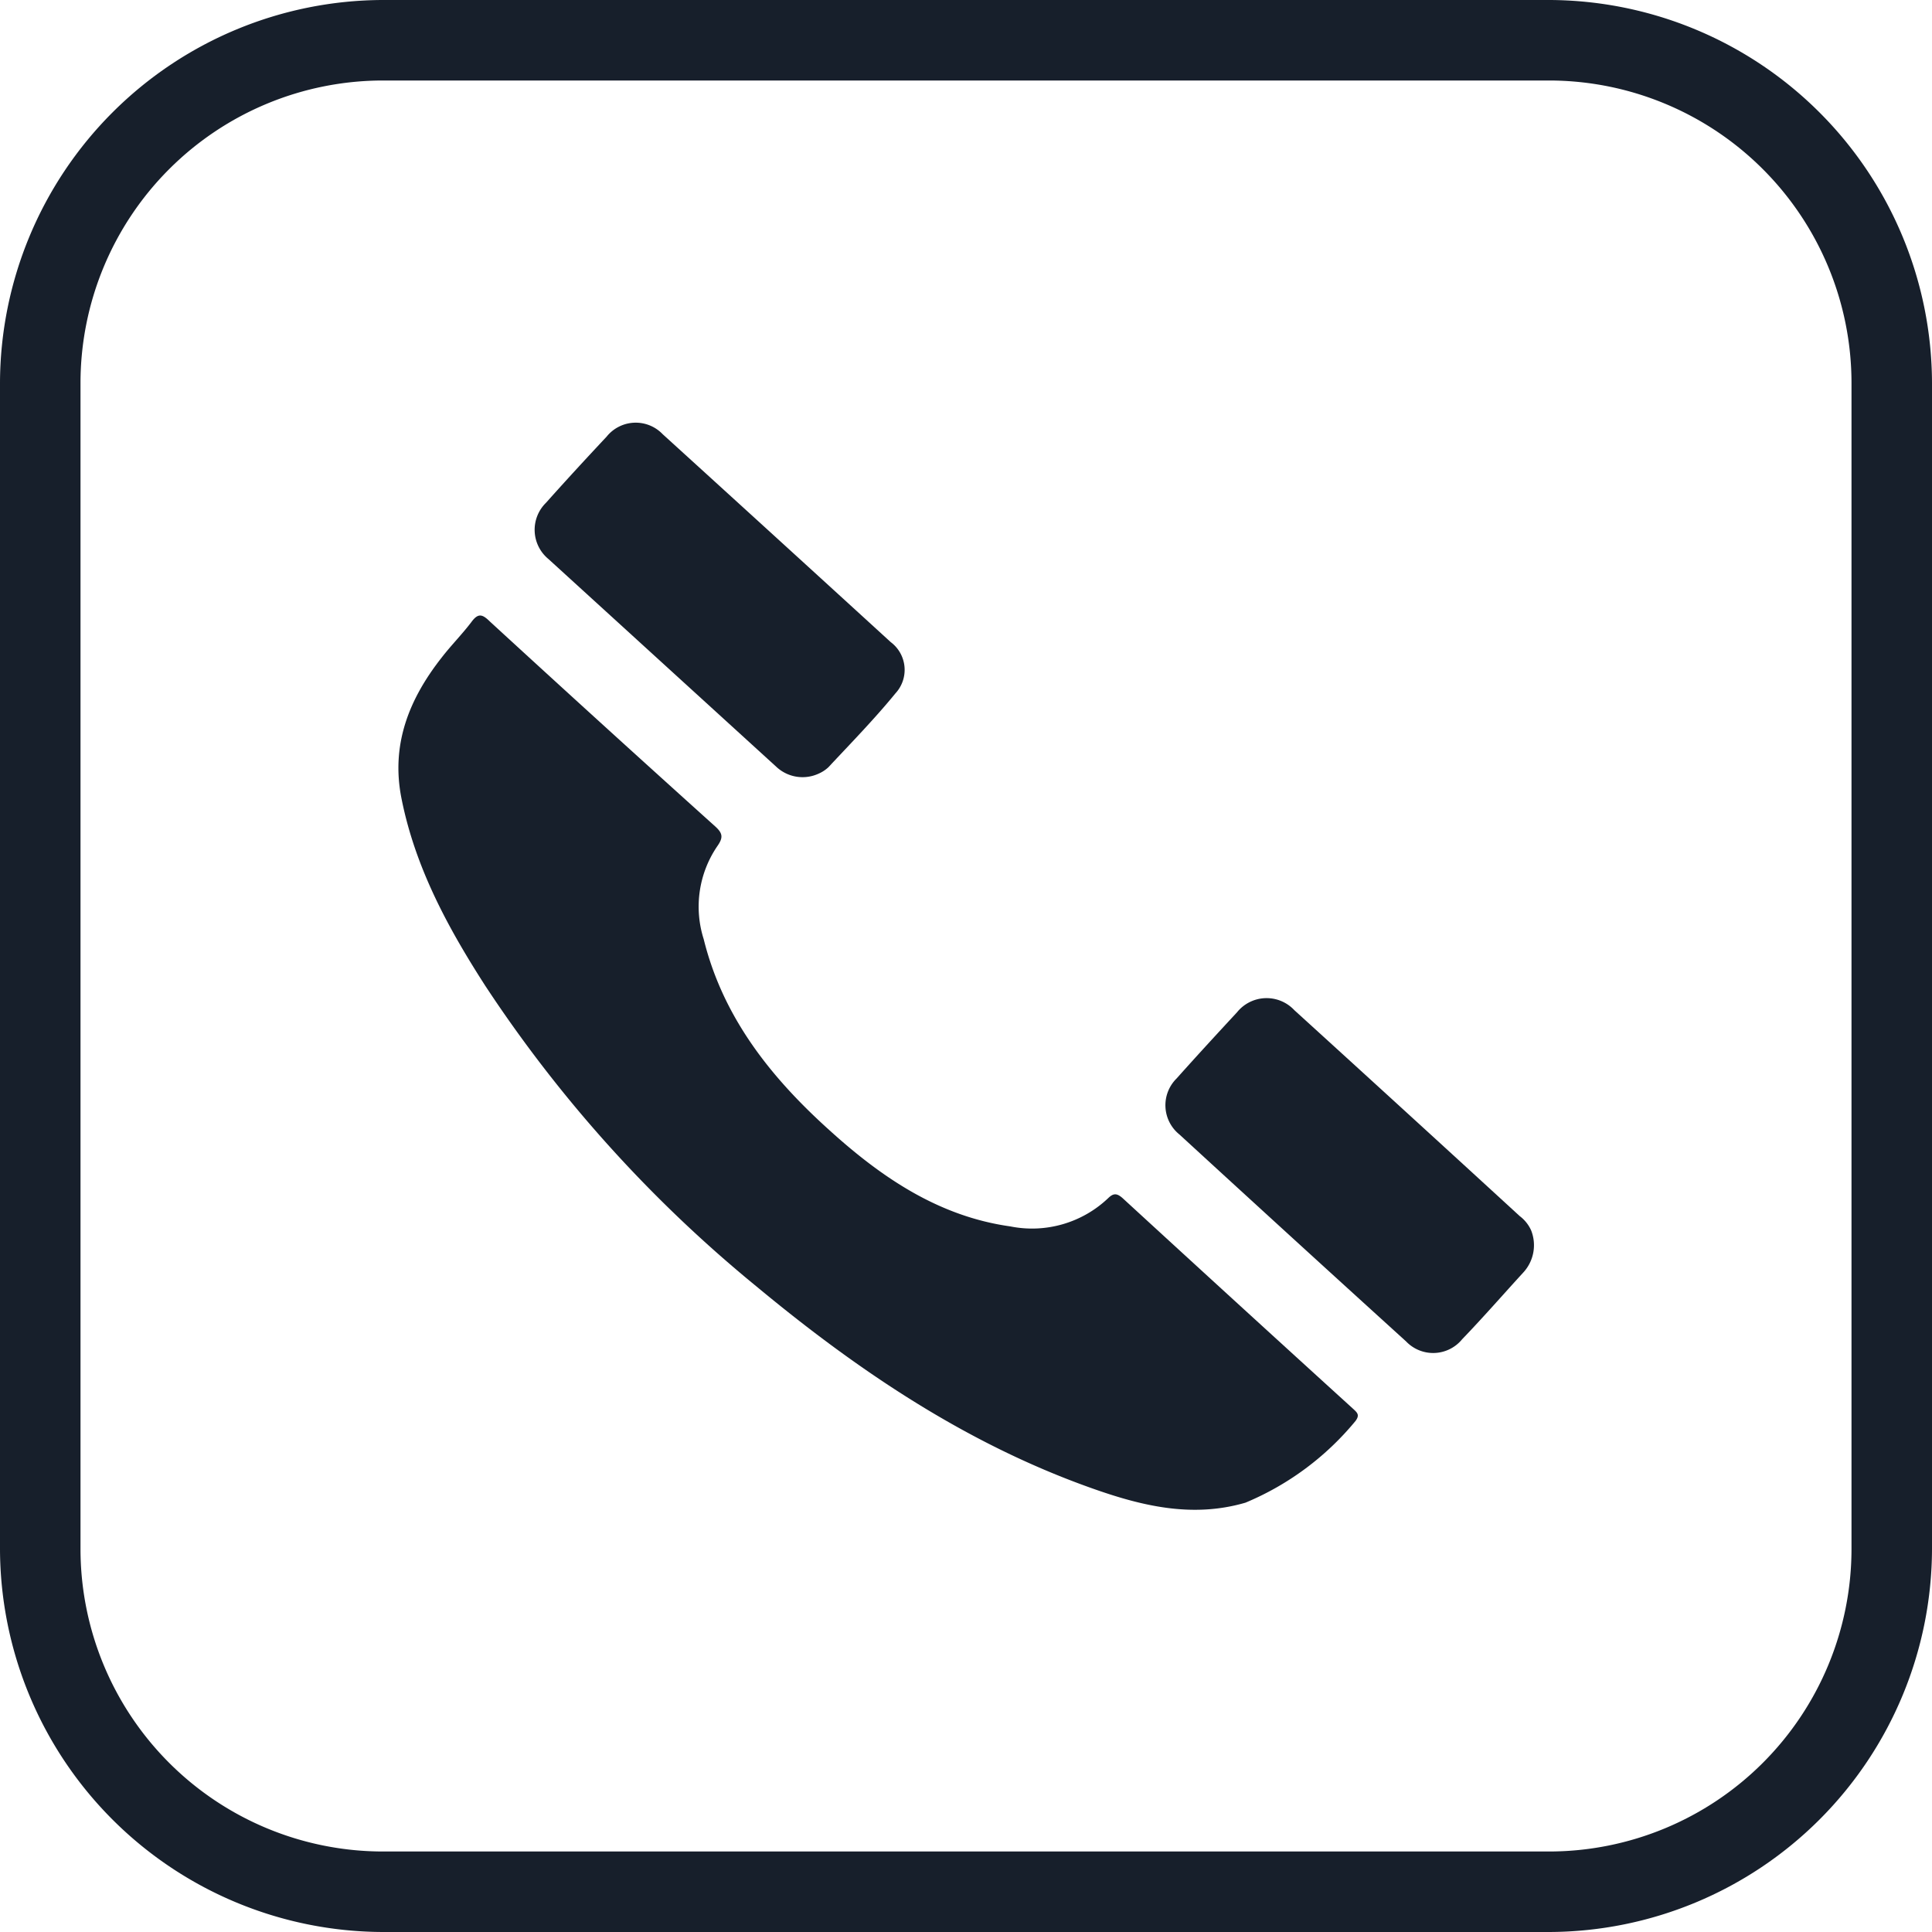
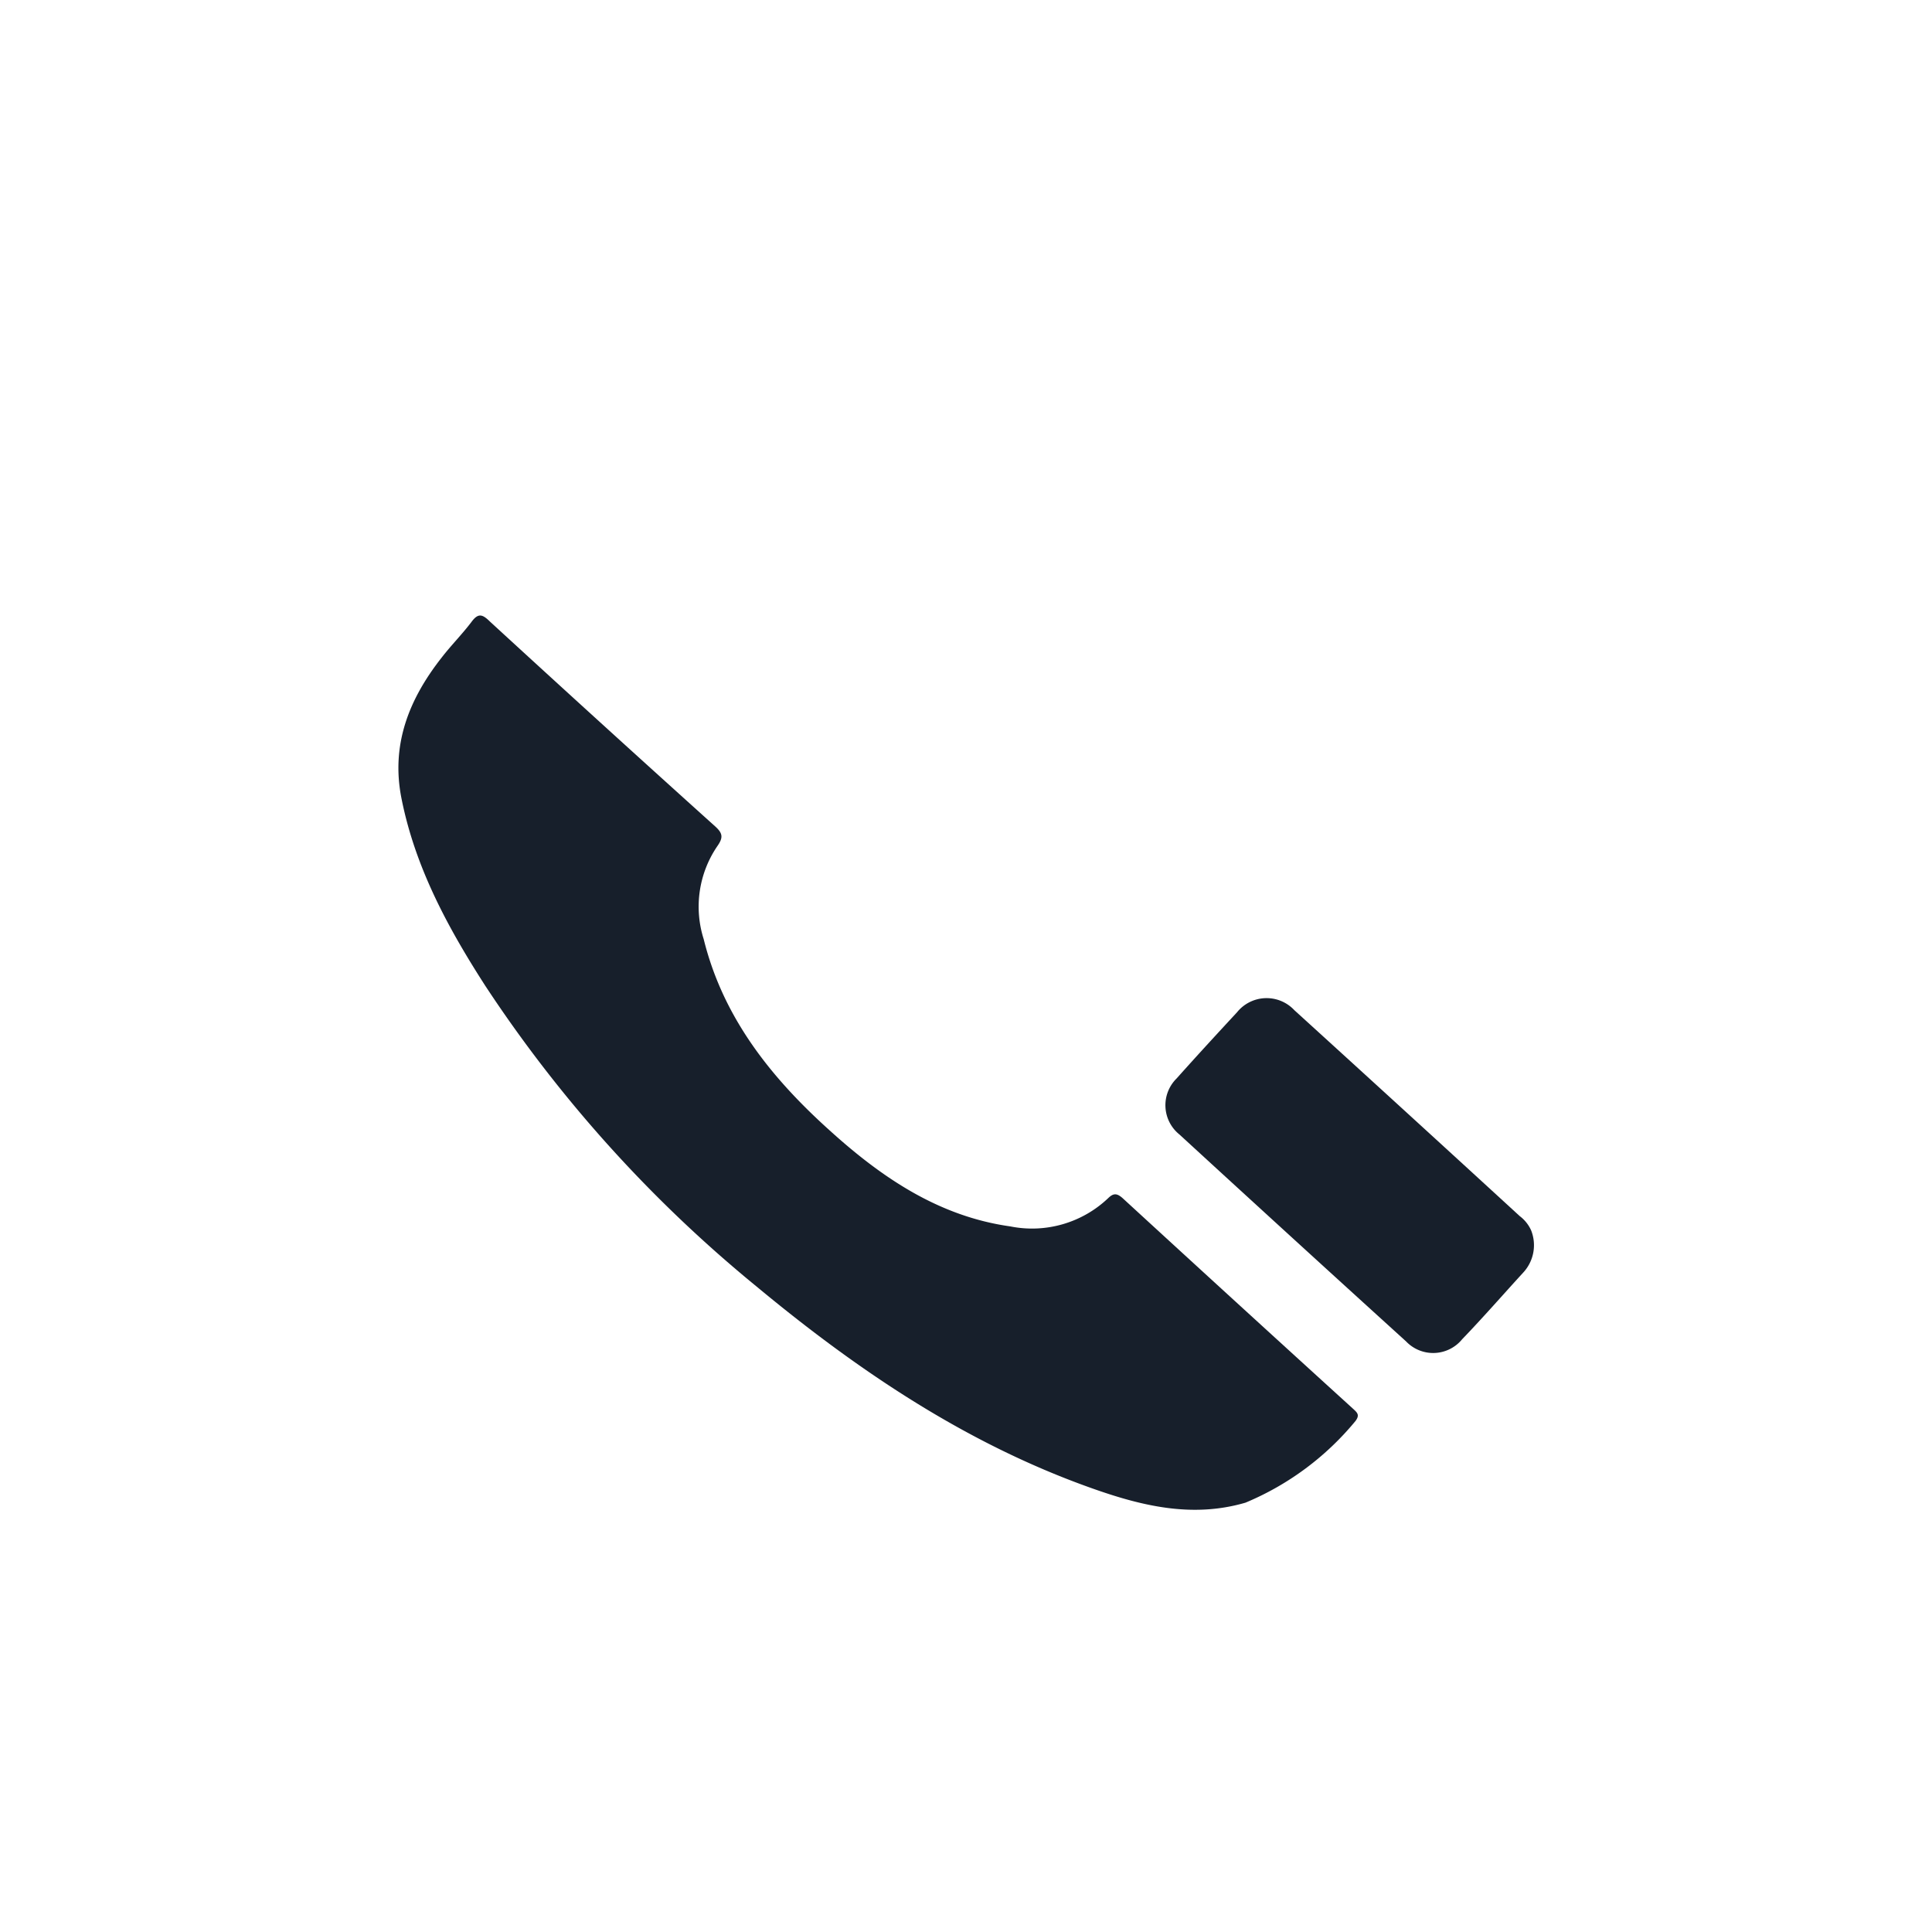
<svg xmlns="http://www.w3.org/2000/svg" data-name="Layer 1" fill="#171f2b" height="144" preserveAspectRatio="xMidYMid meet" version="1" viewBox="0.0 0.0 144.0 144.0" width="144" zoomAndPan="magnify">
  <g id="change1_1">
    <path d="M92.83,112c-4,1.17-7.8.23-11.55-1.11-9.32-3.32-17.37-8.76-24.89-15a99.77,99.77,0,0,1-20.21-22.4c-2.79-4.33-5.24-8.84-6.26-14-.79-4,.57-7.39,3-10.48.71-.92,1.54-1.75,2.24-2.68.5-.67.82-.53,1.36,0Q44.87,54,53.3,61.59c.59.53.61.85.15,1.5a8,8,0,0,0-1,6.91c1.44,5.83,5,10.3,9.35,14.22,3.88,3.52,8.15,6.44,13.51,7.19a8.23,8.23,0,0,0,7.29-2.11c.4-.39.66-.36,1.07,0q8.58,7.88,17.2,15.72c.29.27.49.44.17.88A21.17,21.17,0,0,1,92.83,112Z" />
  </g>
  <g id="change1_2">
    <path d="M114.12,91.7a3,3,0,0,1-.56,3.12c-1.53,1.67-3,3.36-4.58,5a2.79,2.79,0,0,1-4.18.16Q96.34,92.3,87.91,84.56a2.8,2.8,0,0,1-.21-4.18c1.48-1.66,3-3.31,4.5-4.93a2.83,2.83,0,0,1,4.27-.16q8.41,7.65,16.8,15.35A2.74,2.74,0,0,1,114.12,91.7Z" />
  </g>
  <g id="change1_3">
-     <path d="M61,57.67a2.86,2.86,0,0,1-3.13-.51q-8.49-7.74-17-15.5a2.82,2.82,0,0,1-.17-4.19c1.48-1.66,3-3.31,4.51-4.92a2.78,2.78,0,0,1,4.18-.19q8.49,7.72,17,15.5a2.58,2.58,0,0,1,.35,3.82c-1.57,1.92-3.31,3.7-5,5.51A2.6,2.6,0,0,1,61,57.67Z" />
-   </g>
+     </g>
  <g id="change1_4">
-     <path d="M115.46,6A22.56,22.56,0,0,1,138,28.54v86.92A22.56,22.56,0,0,1,115.46,138H28.54A22.56,22.56,0,0,1,6,115.46V28.54A22.56,22.56,0,0,1,28.54,6h86.92m0-6H28.54A28.62,28.62,0,0,0,0,28.54v86.92A28.62,28.62,0,0,0,28.54,144h86.92A28.62,28.62,0,0,0,144,115.46V28.54A28.62,28.62,0,0,0,115.46,0Z" />
-   </g>
+     </g>
</svg>